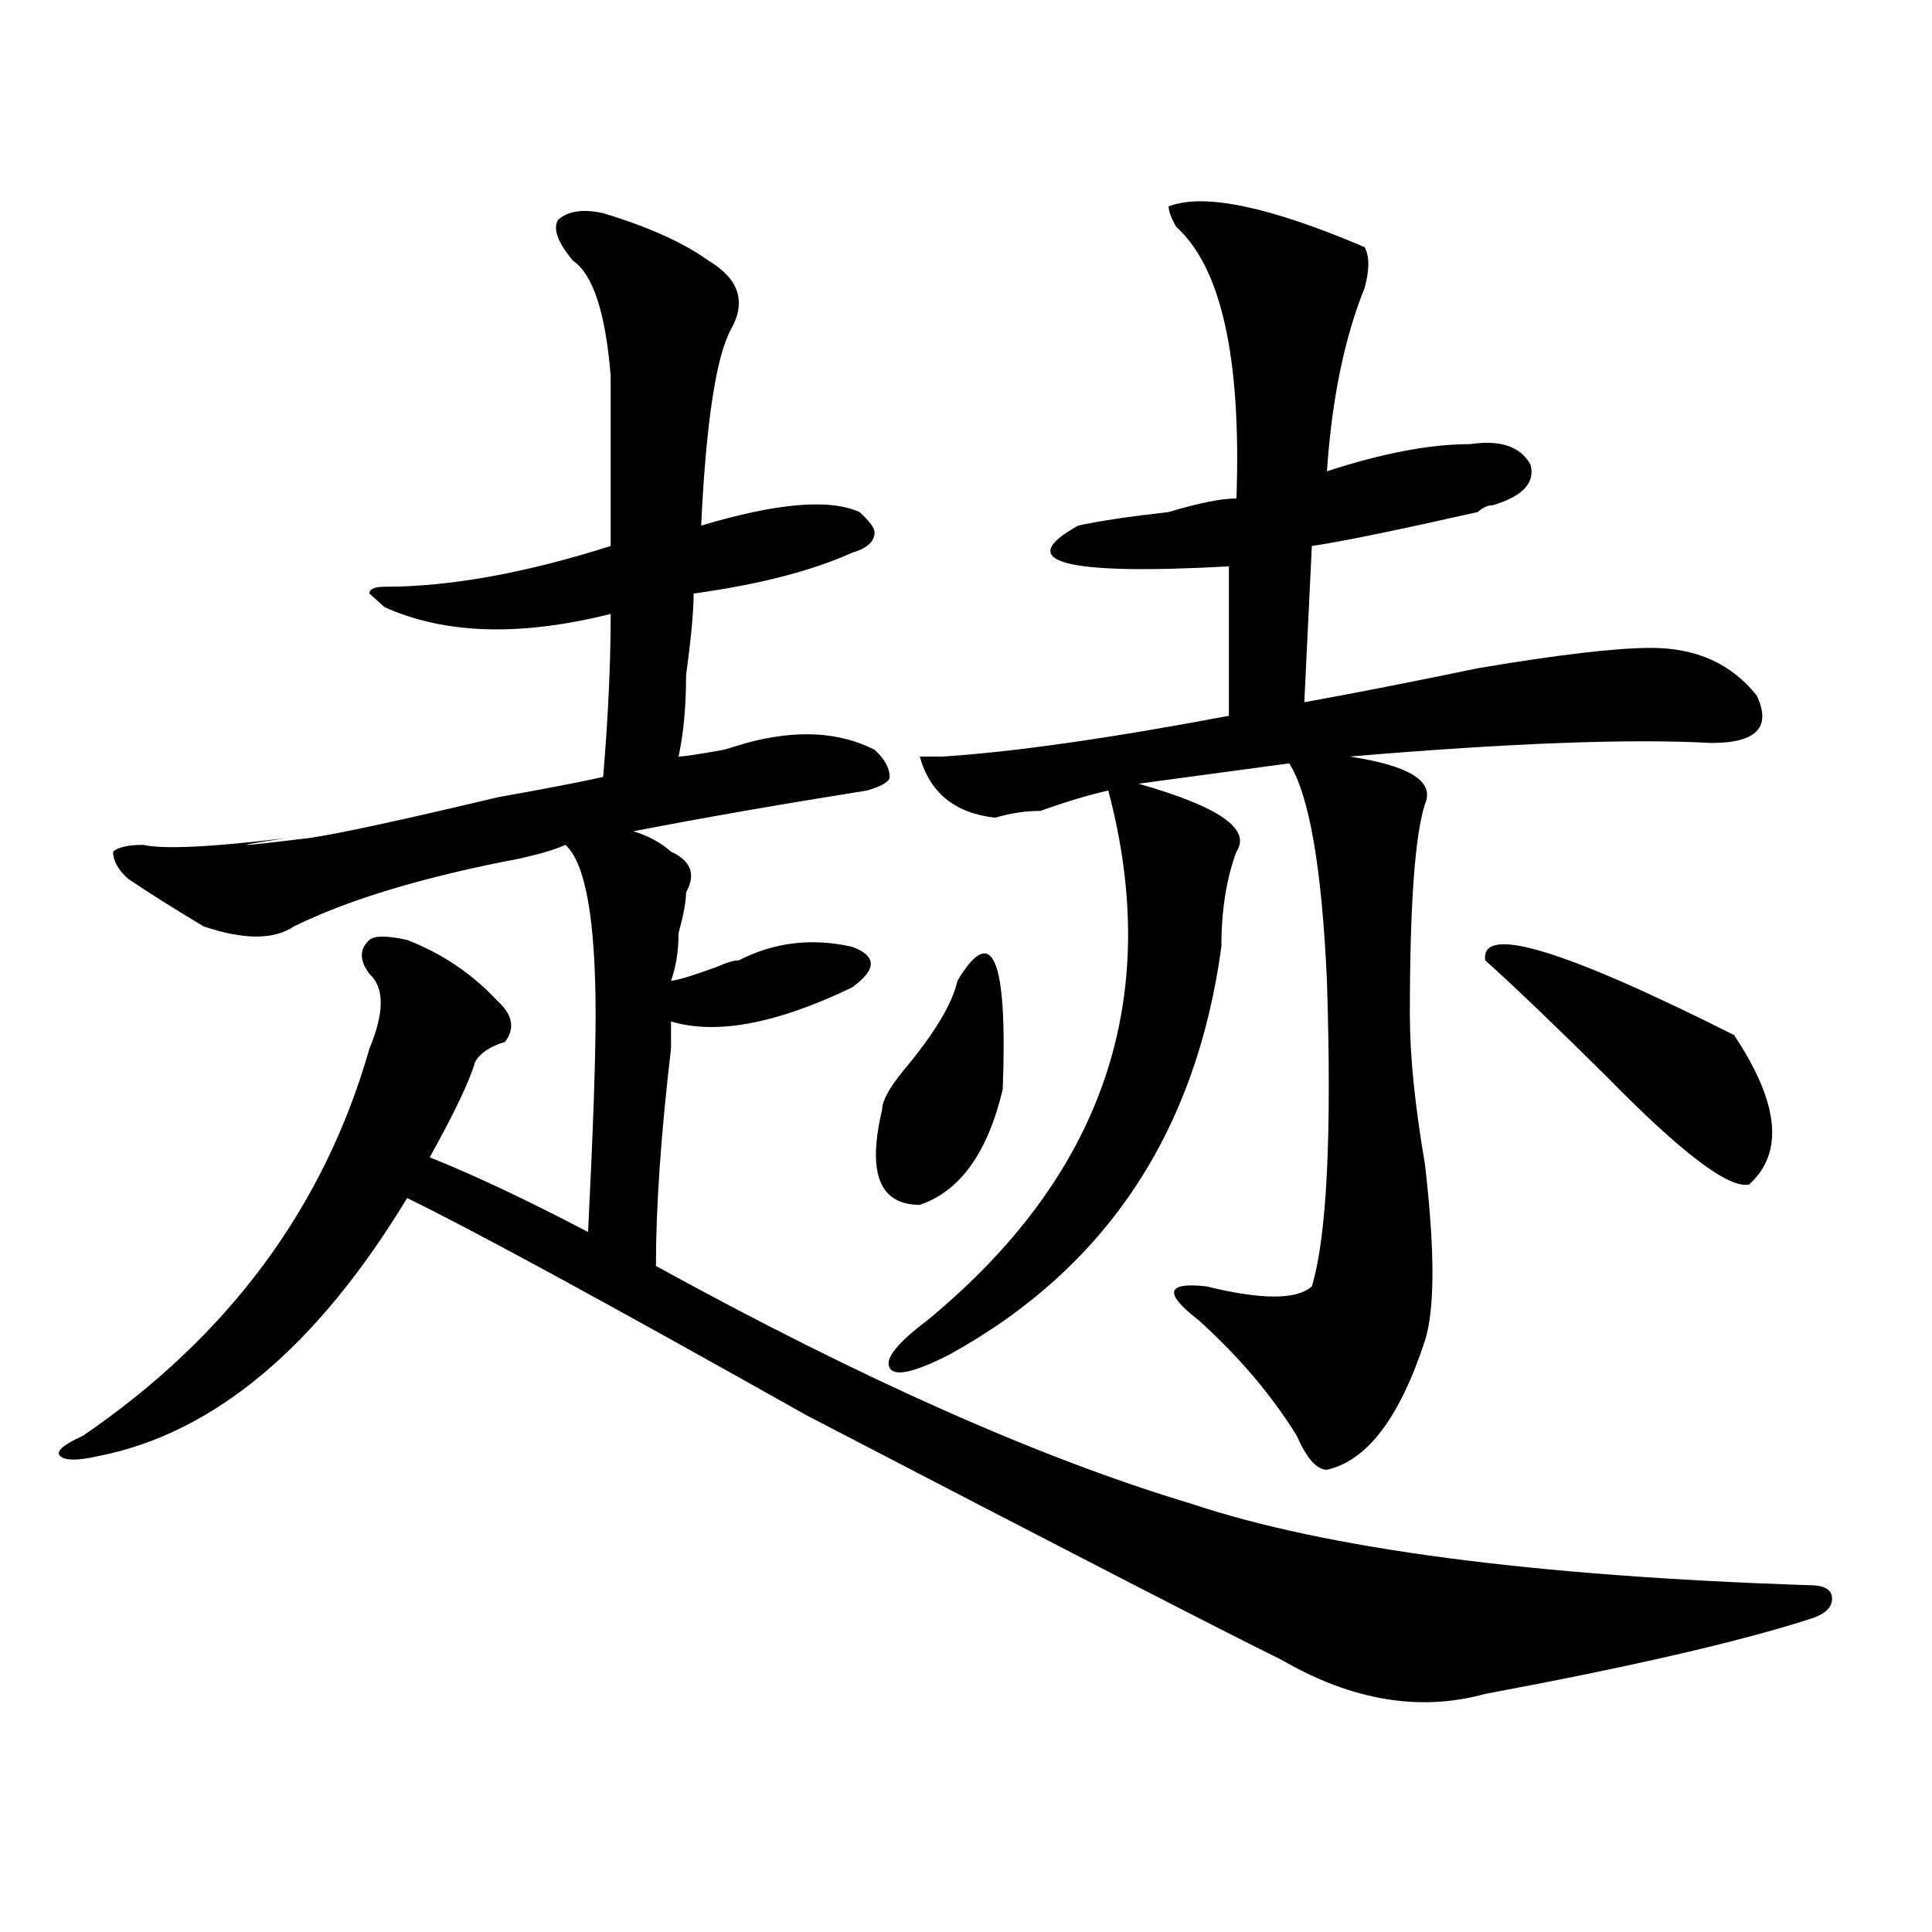
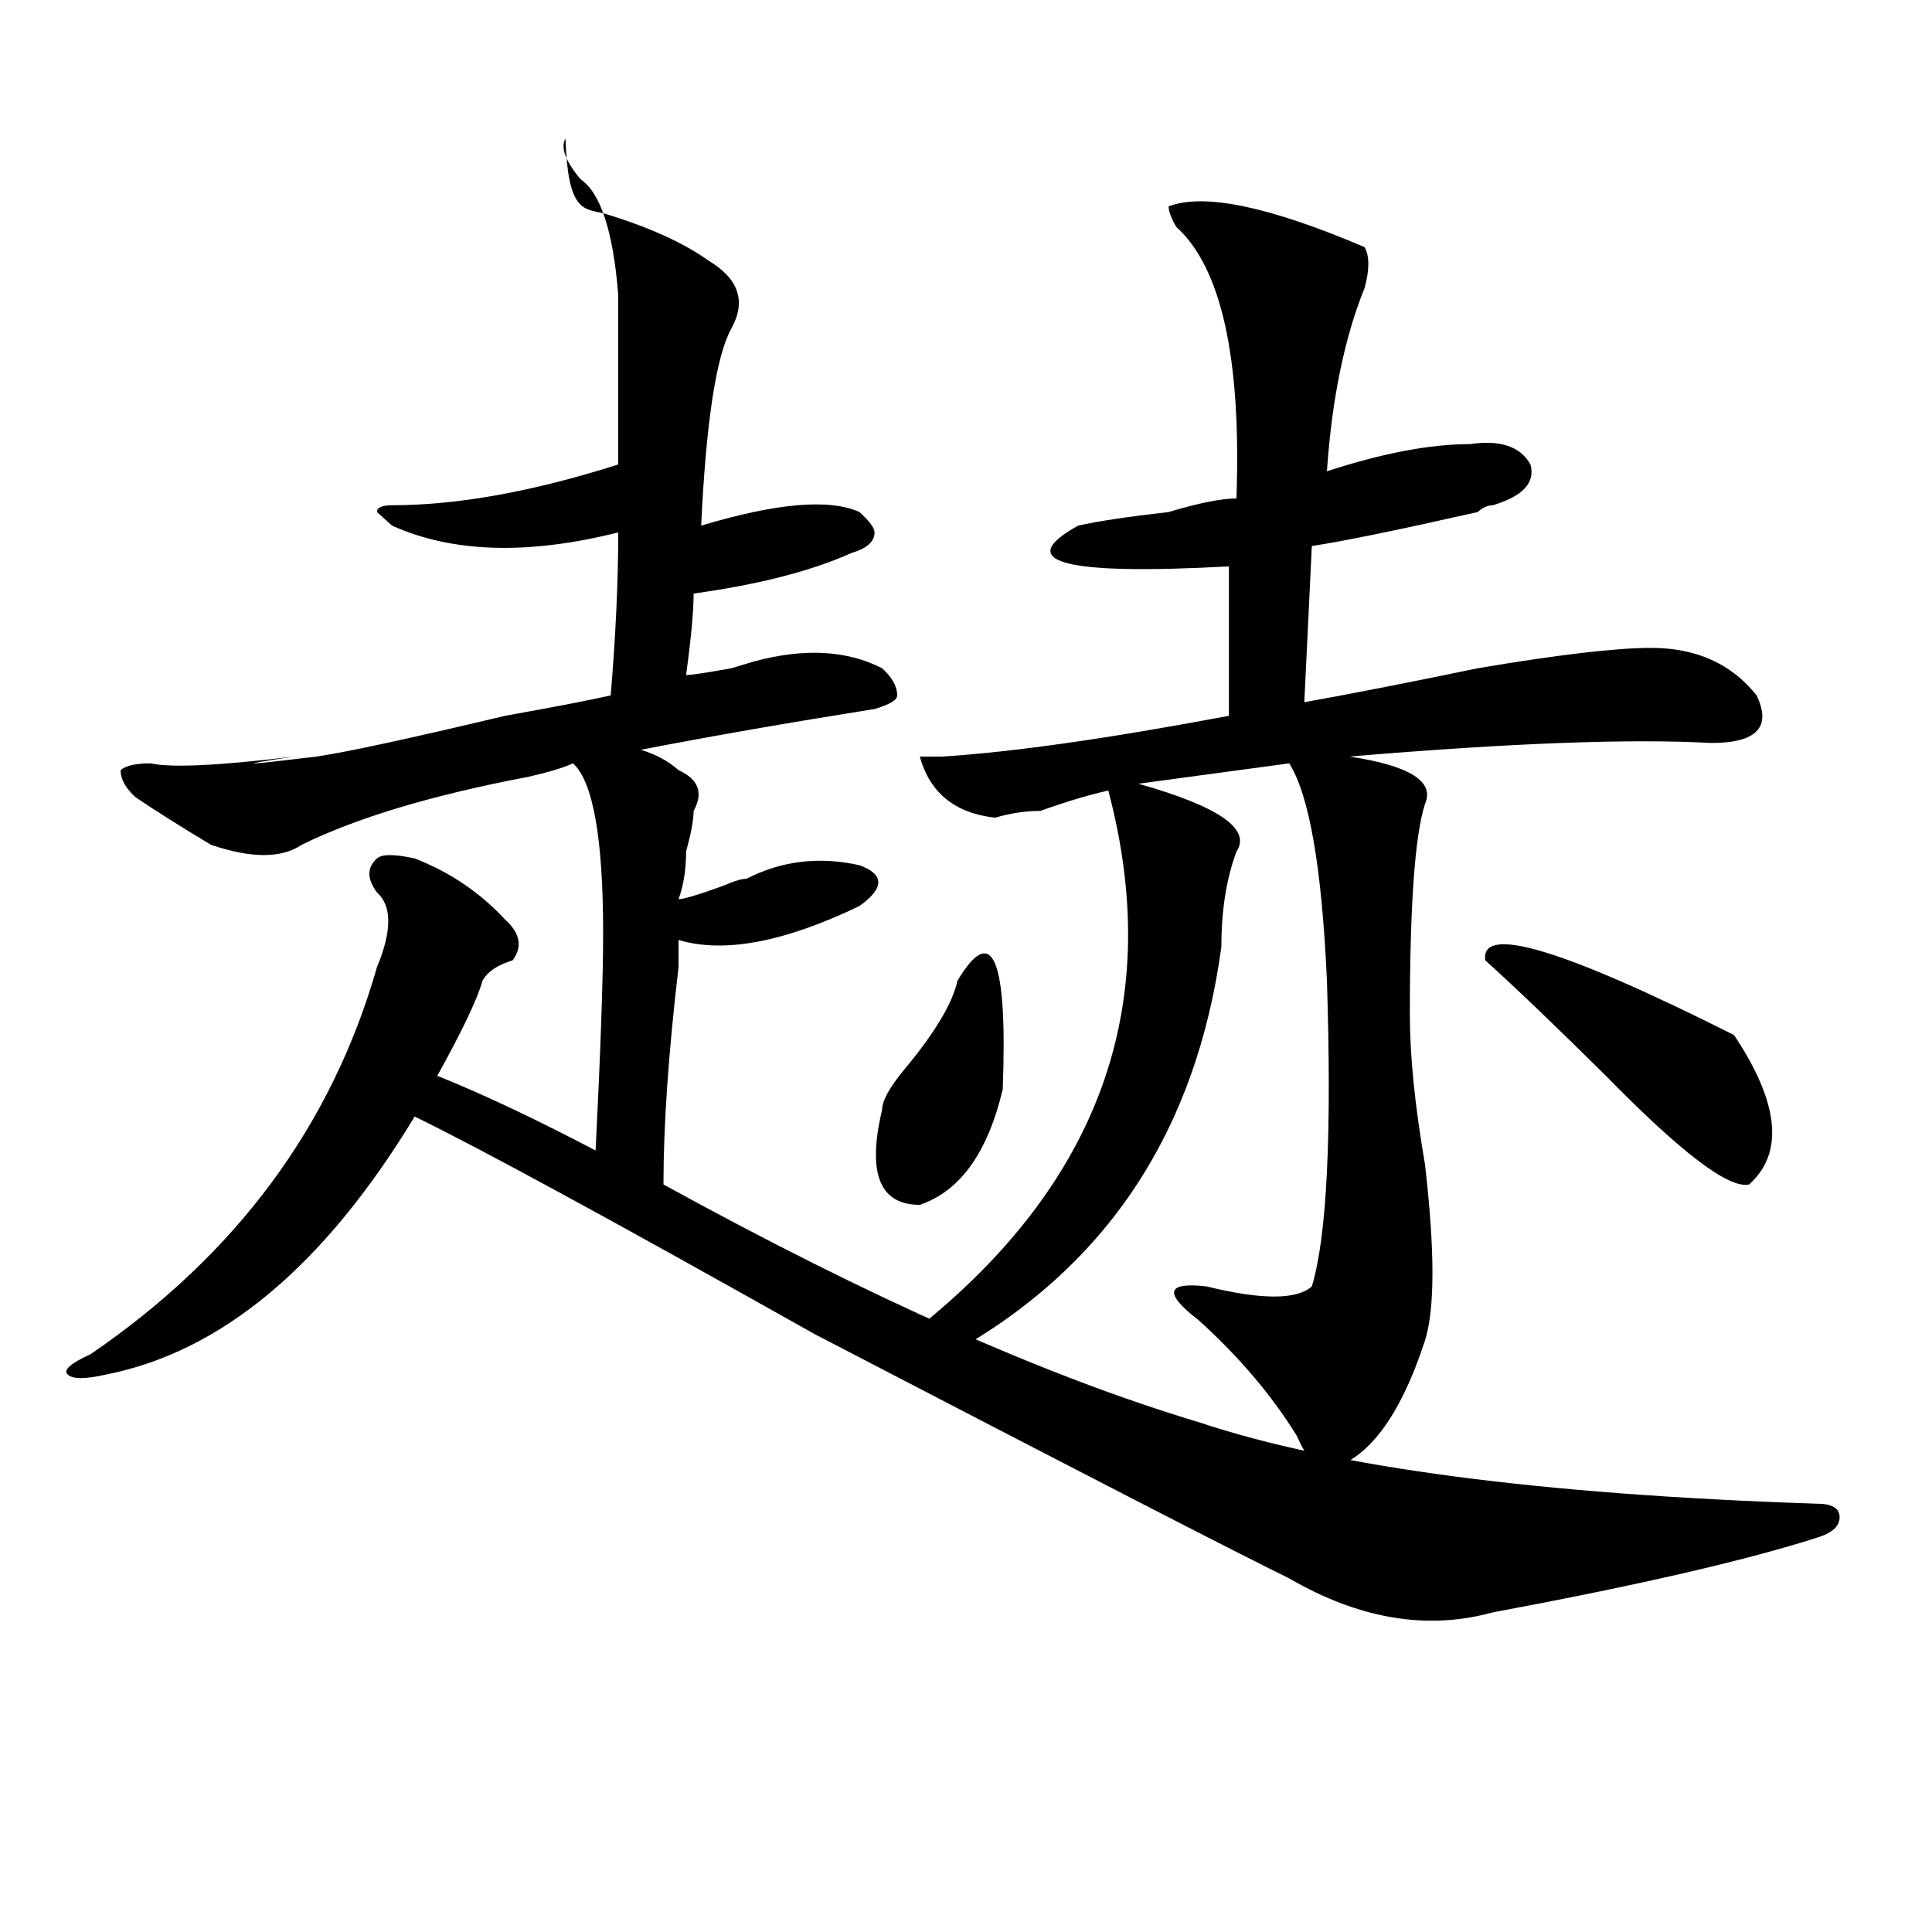
<svg xmlns="http://www.w3.org/2000/svg" version="1.1" id="图层_1" x="0px" y="0px" width="1000px" height="1000px" viewBox="0 0 1000 1000" enable-background="new 0 0 1000 1000" xml:space="preserve">
-   <path d="M312.188,110.344c23.414,7.031,41.584,15.271,54.633,24.609c15.609,9.394,19.512,21.094,11.707,35.156  s-13.049,48.065-15.609,101.953c39.023-11.7,66.34-14.063,81.949-7.031c5.183,4.724,7.805,8.239,7.805,10.547  c0,4.724-3.902,8.239-11.707,10.547c-20.853,9.394-48.17,16.425-81.949,21.094c0,9.394-1.342,23.456-3.902,42.188  c0,16.425-1.342,30.487-3.902,42.188c2.561,0,10.365-1.153,23.414-3.516c-7.805,2.362-3.902,1.208,11.707-3.516  c25.975-7.031,48.109-5.823,66.34,3.516c5.183,4.724,7.805,9.394,7.805,14.063c0,2.362-3.902,4.724-11.707,7.031  c-44.267,7.031-84.571,14.063-120.973,21.094c7.805,2.362,14.268,5.878,19.512,10.547c10.365,4.724,12.988,11.755,7.805,21.094  c0,4.724-1.342,11.755-3.902,21.094c0,9.394-1.342,17.578-3.902,24.609c2.561,0,10.365-2.308,23.414-7.031  c5.183-2.308,9.085-3.516,11.707-3.516c18.17-9.339,37.682-11.7,58.535-7.031c12.988,4.724,12.988,11.755,0,21.094  c-39.023,18.786-70.242,24.609-93.656,17.578c0,2.362,0,7.031,0,14.063c-5.244,44.55-7.805,82.067-7.805,112.5  c106.644,58.612,199.02,99.646,277.066,123.047c70.242,23.456,176.886,37.463,319.992,42.188c7.805,0,11.707,2.307,11.707,7.031  c0,4.669-3.902,8.185-11.707,10.547c-36.463,11.7-92.376,24.609-167.801,38.672c-33.841,9.338-68.962,3.516-105.363-17.578  c-28.658-14.063-110.607-56.25-245.848-126.563c-104.083-58.558-173.045-96.075-206.824-112.5  c-46.828,77.344-100.18,121.894-159.996,133.594c-10.427,2.362-16.951,2.362-19.512,0c-2.622-2.308,1.281-5.823,11.707-10.547  c75.425-51.526,124.875-118.323,148.289-200.391c7.805-18.731,7.805-31.641,0-38.672c-5.244-7.031-5.244-12.854,0-17.578  c2.561-2.308,9.085-2.308,19.512,0c18.17,7.031,33.78,17.578,46.828,31.641c7.805,7.031,9.085,14.063,3.902,21.094  c-7.805,2.362-13.049,5.878-15.609,10.547c-2.622,9.394-10.427,25.817-23.414,49.219c23.414,9.394,50.73,22.302,81.949,38.672  c2.561-51.526,3.902-89.044,3.902-112.5c0-49.219-5.244-78.497-15.609-87.891c-5.244,2.362-13.049,4.724-23.414,7.031  c-49.45,9.394-88.473,21.094-117.07,35.156c-10.427,7.031-26.036,7.031-46.828,0c-15.609-9.339-28.658-17.578-39.023-24.609  c-5.244-4.669-7.805-9.339-7.805-14.063c2.561-2.308,7.805-3.516,15.609-3.516c10.365,2.362,35.121,1.208,74.145-3.516  c-31.219,4.724-27.316,4.724,11.707,0c15.609-2.308,48.109-9.339,97.559-21.094c25.975-4.669,44.206-8.185,54.633-10.547  c2.561-30.433,3.902-58.558,3.902-84.375c-46.828,11.755-85.852,10.547-117.07-3.516l-7.805-7.031c0-2.308,2.561-3.516,7.805-3.516  c33.78,0,72.803-7.031,117.07-21.094c0-35.156,0-62.073,0-80.859c0-2.308,0-4.669,0-7.031c-2.622-32.794-9.146-52.734-19.512-59.766  c-7.805-9.339-10.427-16.37-7.805-21.094C293.957,109.19,301.761,108.036,312.188,110.344z M495.598,507.609  c18.17-30.433,25.975-11.7,23.414,56.25c-7.805,32.849-22.134,52.734-42.926,59.766c-20.853,0-27.316-16.37-19.512-49.219  c0-4.669,3.902-11.7,11.707-21.094C483.891,534.581,492.976,519.364,495.598,507.609z M604.864,106.828  c18.17-7.031,52.011,0,101.461,21.094c2.561,4.724,2.561,11.755,0,21.094c-10.427,25.817-16.951,57.458-19.512,94.922  c28.597-9.339,53.291-14.063,74.145-14.063c15.609-2.308,25.975,1.208,31.219,10.547c2.561,9.394-3.902,16.425-19.512,21.094  c-2.622,0-5.244,1.208-7.805,3.516c-41.645,9.394-70.242,15.271-85.852,17.578l-3.902,80.859  c25.975-4.669,55.913-10.547,89.754-17.578c41.584-7.031,71.523-10.547,89.754-10.547c23.414,0,41.584,8.239,54.633,24.609  c7.805,16.425,0,24.609-23.414,24.609c-41.645-2.308-104.083,0-187.313,7.031c31.219,4.724,44.206,12.909,39.023,24.609  c-5.244,16.425-7.805,52.734-7.805,108.984c0,21.094,2.561,46.911,7.805,77.344c5.183,44.55,5.183,75.036,0,91.406  c-13.049,39.88-29.938,62.128-50.73,66.797c-5.244,0-10.427-5.823-15.609-17.578c-13.049-21.094-29.938-40.979-50.73-59.766  c-18.231-14.063-16.951-19.886,3.902-17.578c28.597,7.031,46.828,7.031,54.633,0c7.805-25.763,10.365-78.497,7.805-158.203  c-2.622-58.558-9.146-96.075-19.512-112.5l-78.047,10.547c41.584,11.755,58.535,23.456,50.73,35.156  c-5.244,14.063-7.805,30.487-7.805,49.219c-13.049,96.13-59.877,166.442-140.484,210.938c-18.231,9.394-28.658,11.755-31.219,7.031  c-2.622-4.669,3.902-12.854,19.512-24.609c91.034-74.981,122.253-166.388,93.656-274.219c-10.427,2.362-22.134,5.878-35.121,10.547  c-7.805,0-15.609,1.208-23.414,3.516c-20.853-2.308-33.841-12.854-39.023-31.641h11.707c36.402-2.308,85.852-9.339,148.289-21.094  v-77.344c-85.852,4.724-111.887-2.308-78.047-21.094c10.365-2.308,25.975-4.669,46.828-7.031  c15.609-4.669,27.316-7.031,35.121-7.031c2.561-72.62-7.805-119.531-31.219-140.625C606.144,112.706,604.864,109.19,604.864,106.828  z M768.762,497.063c-2.622-18.731,40.304-5.823,128.777,38.672c23.414,35.156,25.975,60.974,7.805,77.344  c-10.427,2.362-35.121-16.37-74.145-56.25C805.164,531.065,784.372,511.125,768.762,497.063z" />
+   <path d="M312.188,110.344c23.414,7.031,41.584,15.271,54.633,24.609c15.609,9.394,19.512,21.094,11.707,35.156  s-13.049,48.065-15.609,101.953c39.023-11.7,66.34-14.063,81.949-7.031c5.183,4.724,7.805,8.239,7.805,10.547  c0,4.724-3.902,8.239-11.707,10.547c-20.853,9.394-48.17,16.425-81.949,21.094c0,9.394-1.342,23.456-3.902,42.188  c2.561,0,10.365-1.153,23.414-3.516c-7.805,2.362-3.902,1.208,11.707-3.516  c25.975-7.031,48.109-5.823,66.34,3.516c5.183,4.724,7.805,9.394,7.805,14.063c0,2.362-3.902,4.724-11.707,7.031  c-44.267,7.031-84.571,14.063-120.973,21.094c7.805,2.362,14.268,5.878,19.512,10.547c10.365,4.724,12.988,11.755,7.805,21.094  c0,4.724-1.342,11.755-3.902,21.094c0,9.394-1.342,17.578-3.902,24.609c2.561,0,10.365-2.308,23.414-7.031  c5.183-2.308,9.085-3.516,11.707-3.516c18.17-9.339,37.682-11.7,58.535-7.031c12.988,4.724,12.988,11.755,0,21.094  c-39.023,18.786-70.242,24.609-93.656,17.578c0,2.362,0,7.031,0,14.063c-5.244,44.55-7.805,82.067-7.805,112.5  c106.644,58.612,199.02,99.646,277.066,123.047c70.242,23.456,176.886,37.463,319.992,42.188c7.805,0,11.707,2.307,11.707,7.031  c0,4.669-3.902,8.185-11.707,10.547c-36.463,11.7-92.376,24.609-167.801,38.672c-33.841,9.338-68.962,3.516-105.363-17.578  c-28.658-14.063-110.607-56.25-245.848-126.563c-104.083-58.558-173.045-96.075-206.824-112.5  c-46.828,77.344-100.18,121.894-159.996,133.594c-10.427,2.362-16.951,2.362-19.512,0c-2.622-2.308,1.281-5.823,11.707-10.547  c75.425-51.526,124.875-118.323,148.289-200.391c7.805-18.731,7.805-31.641,0-38.672c-5.244-7.031-5.244-12.854,0-17.578  c2.561-2.308,9.085-2.308,19.512,0c18.17,7.031,33.78,17.578,46.828,31.641c7.805,7.031,9.085,14.063,3.902,21.094  c-7.805,2.362-13.049,5.878-15.609,10.547c-2.622,9.394-10.427,25.817-23.414,49.219c23.414,9.394,50.73,22.302,81.949,38.672  c2.561-51.526,3.902-89.044,3.902-112.5c0-49.219-5.244-78.497-15.609-87.891c-5.244,2.362-13.049,4.724-23.414,7.031  c-49.45,9.394-88.473,21.094-117.07,35.156c-10.427,7.031-26.036,7.031-46.828,0c-15.609-9.339-28.658-17.578-39.023-24.609  c-5.244-4.669-7.805-9.339-7.805-14.063c2.561-2.308,7.805-3.516,15.609-3.516c10.365,2.362,35.121,1.208,74.145-3.516  c-31.219,4.724-27.316,4.724,11.707,0c15.609-2.308,48.109-9.339,97.559-21.094c25.975-4.669,44.206-8.185,54.633-10.547  c2.561-30.433,3.902-58.558,3.902-84.375c-46.828,11.755-85.852,10.547-117.07-3.516l-7.805-7.031c0-2.308,2.561-3.516,7.805-3.516  c33.78,0,72.803-7.031,117.07-21.094c0-35.156,0-62.073,0-80.859c0-2.308,0-4.669,0-7.031c-2.622-32.794-9.146-52.734-19.512-59.766  c-7.805-9.339-10.427-16.37-7.805-21.094C293.957,109.19,301.761,108.036,312.188,110.344z M495.598,507.609  c18.17-30.433,25.975-11.7,23.414,56.25c-7.805,32.849-22.134,52.734-42.926,59.766c-20.853,0-27.316-16.37-19.512-49.219  c0-4.669,3.902-11.7,11.707-21.094C483.891,534.581,492.976,519.364,495.598,507.609z M604.864,106.828  c18.17-7.031,52.011,0,101.461,21.094c2.561,4.724,2.561,11.755,0,21.094c-10.427,25.817-16.951,57.458-19.512,94.922  c28.597-9.339,53.291-14.063,74.145-14.063c15.609-2.308,25.975,1.208,31.219,10.547c2.561,9.394-3.902,16.425-19.512,21.094  c-2.622,0-5.244,1.208-7.805,3.516c-41.645,9.394-70.242,15.271-85.852,17.578l-3.902,80.859  c25.975-4.669,55.913-10.547,89.754-17.578c41.584-7.031,71.523-10.547,89.754-10.547c23.414,0,41.584,8.239,54.633,24.609  c7.805,16.425,0,24.609-23.414,24.609c-41.645-2.308-104.083,0-187.313,7.031c31.219,4.724,44.206,12.909,39.023,24.609  c-5.244,16.425-7.805,52.734-7.805,108.984c0,21.094,2.561,46.911,7.805,77.344c5.183,44.55,5.183,75.036,0,91.406  c-13.049,39.88-29.938,62.128-50.73,66.797c-5.244,0-10.427-5.823-15.609-17.578c-13.049-21.094-29.938-40.979-50.73-59.766  c-18.231-14.063-16.951-19.886,3.902-17.578c28.597,7.031,46.828,7.031,54.633,0c7.805-25.763,10.365-78.497,7.805-158.203  c-2.622-58.558-9.146-96.075-19.512-112.5l-78.047,10.547c41.584,11.755,58.535,23.456,50.73,35.156  c-5.244,14.063-7.805,30.487-7.805,49.219c-13.049,96.13-59.877,166.442-140.484,210.938c-18.231,9.394-28.658,11.755-31.219,7.031  c-2.622-4.669,3.902-12.854,19.512-24.609c91.034-74.981,122.253-166.388,93.656-274.219c-10.427,2.362-22.134,5.878-35.121,10.547  c-7.805,0-15.609,1.208-23.414,3.516c-20.853-2.308-33.841-12.854-39.023-31.641h11.707c36.402-2.308,85.852-9.339,148.289-21.094  v-77.344c-85.852,4.724-111.887-2.308-78.047-21.094c10.365-2.308,25.975-4.669,46.828-7.031  c15.609-4.669,27.316-7.031,35.121-7.031c2.561-72.62-7.805-119.531-31.219-140.625C606.144,112.706,604.864,109.19,604.864,106.828  z M768.762,497.063c-2.622-18.731,40.304-5.823,128.777,38.672c23.414,35.156,25.975,60.974,7.805,77.344  c-10.427,2.362-35.121-16.37-74.145-56.25C805.164,531.065,784.372,511.125,768.762,497.063z" />
</svg>